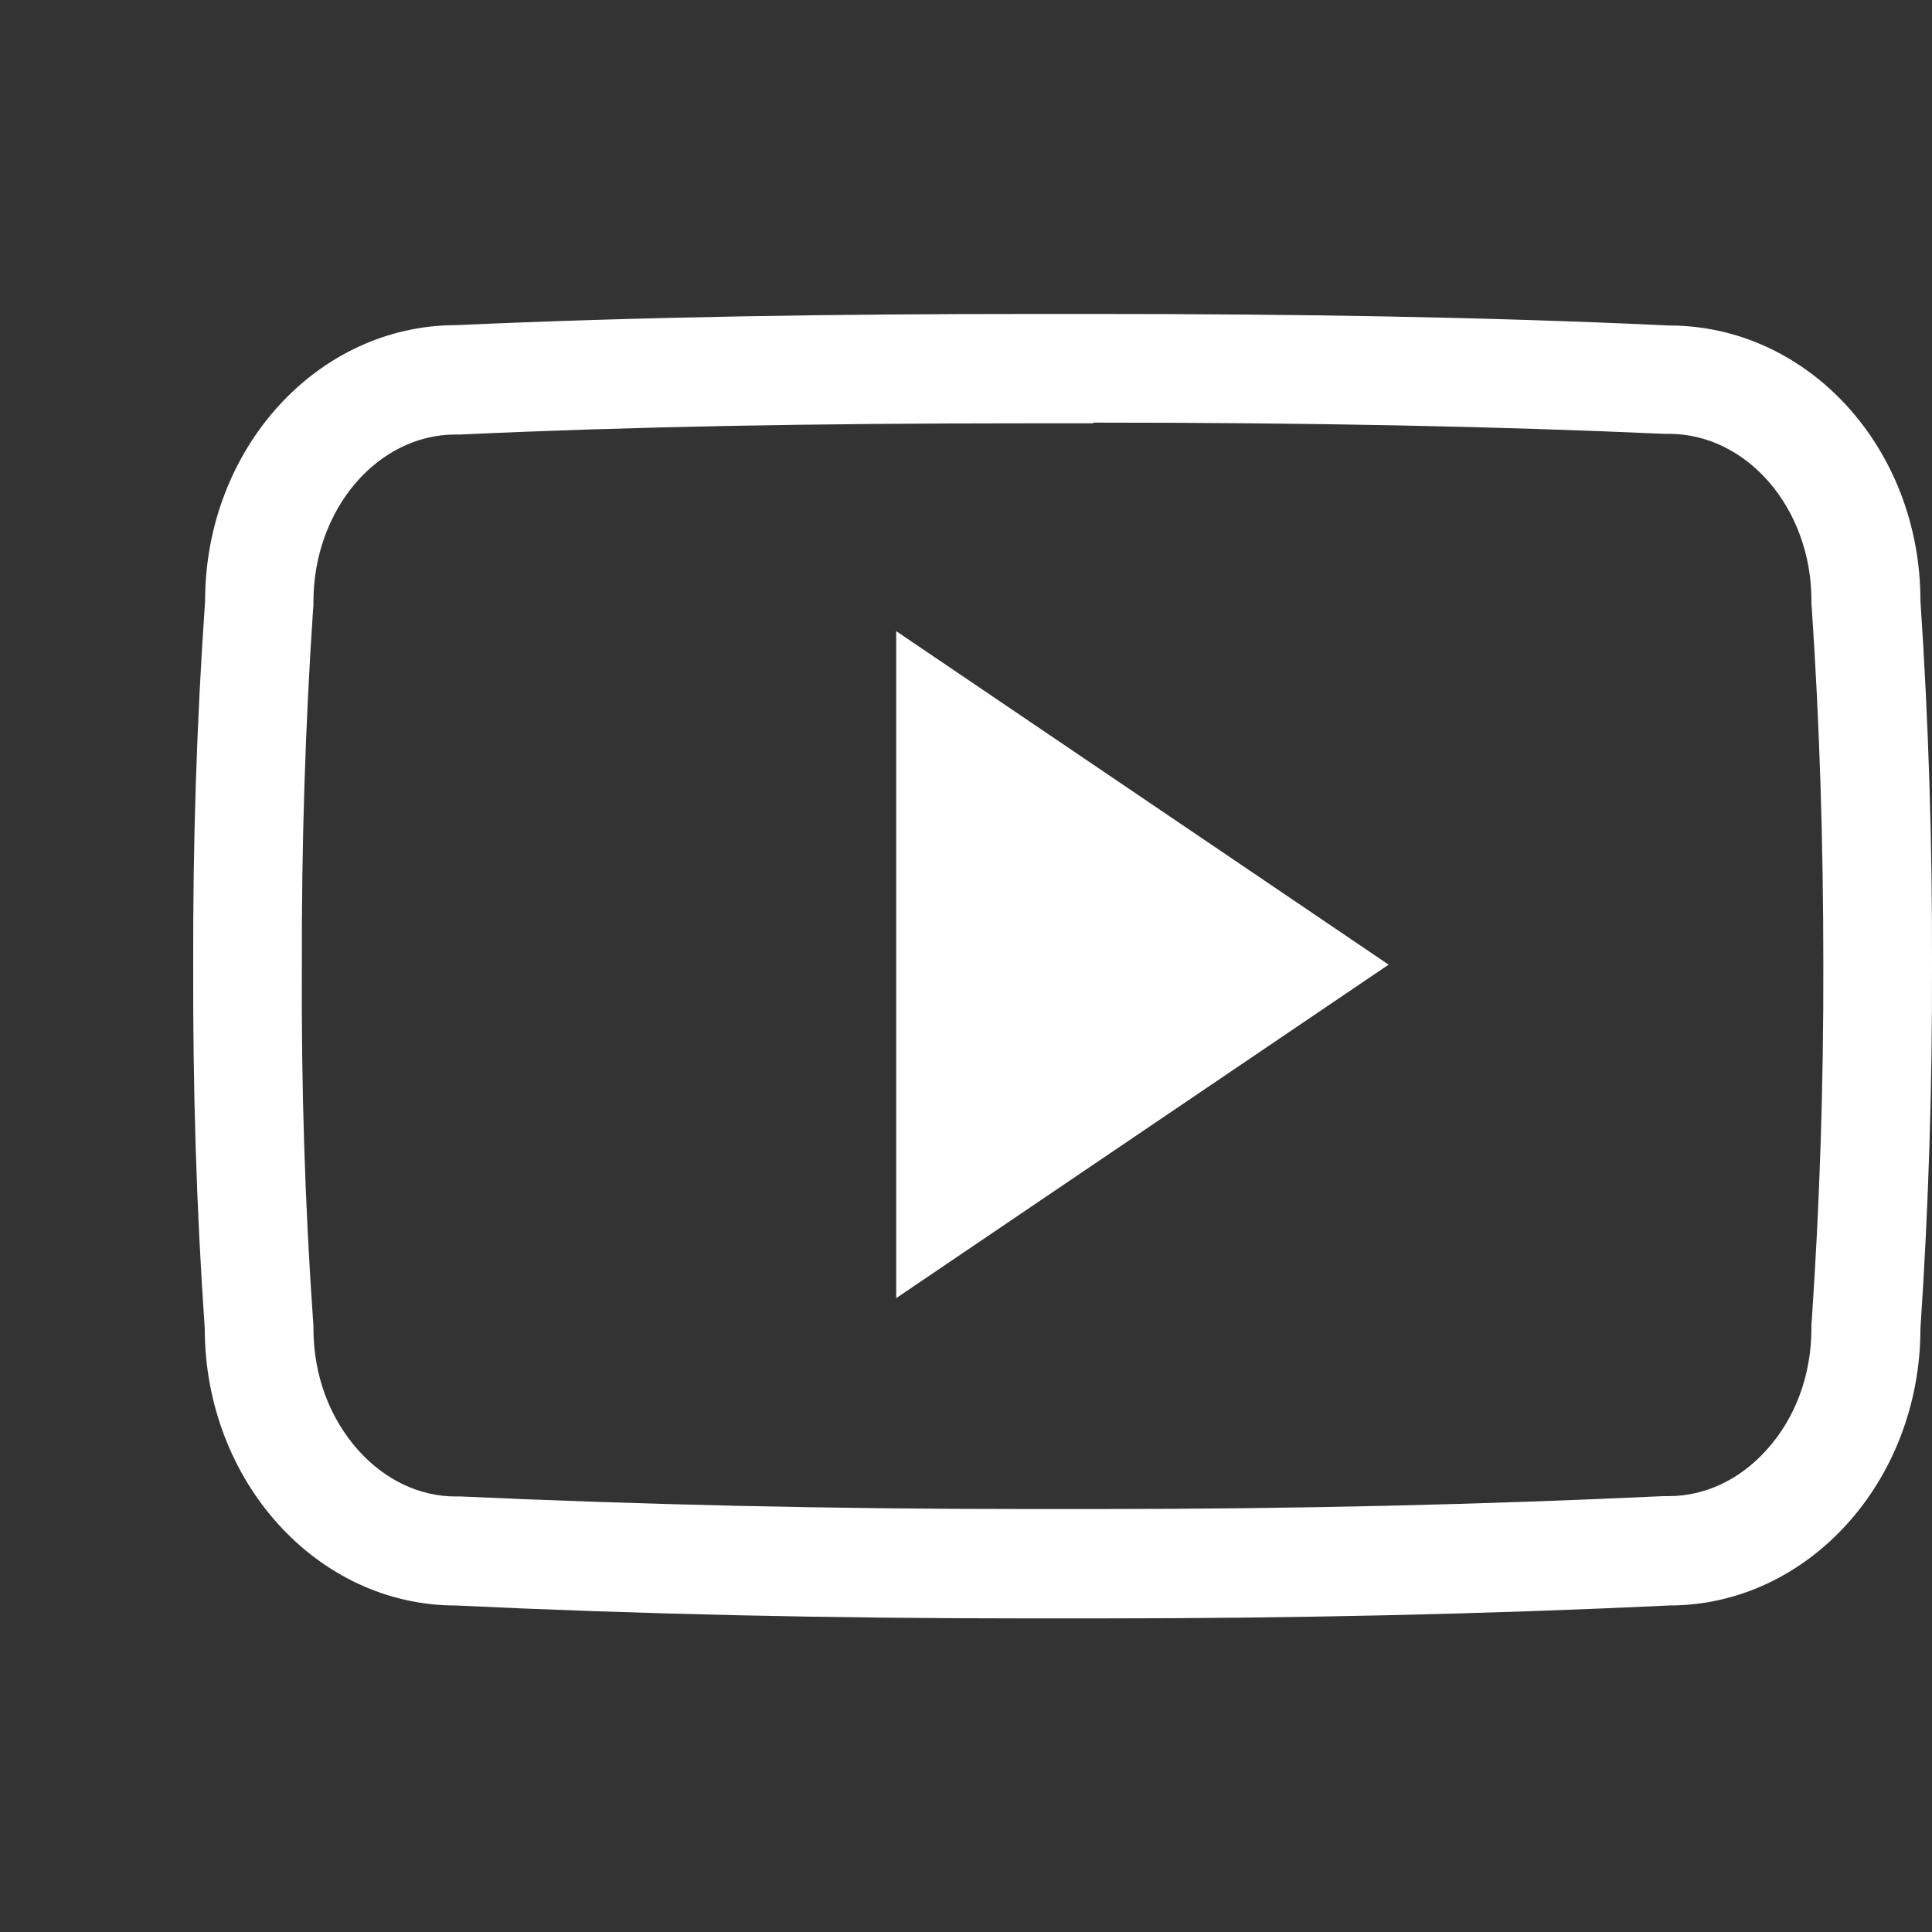
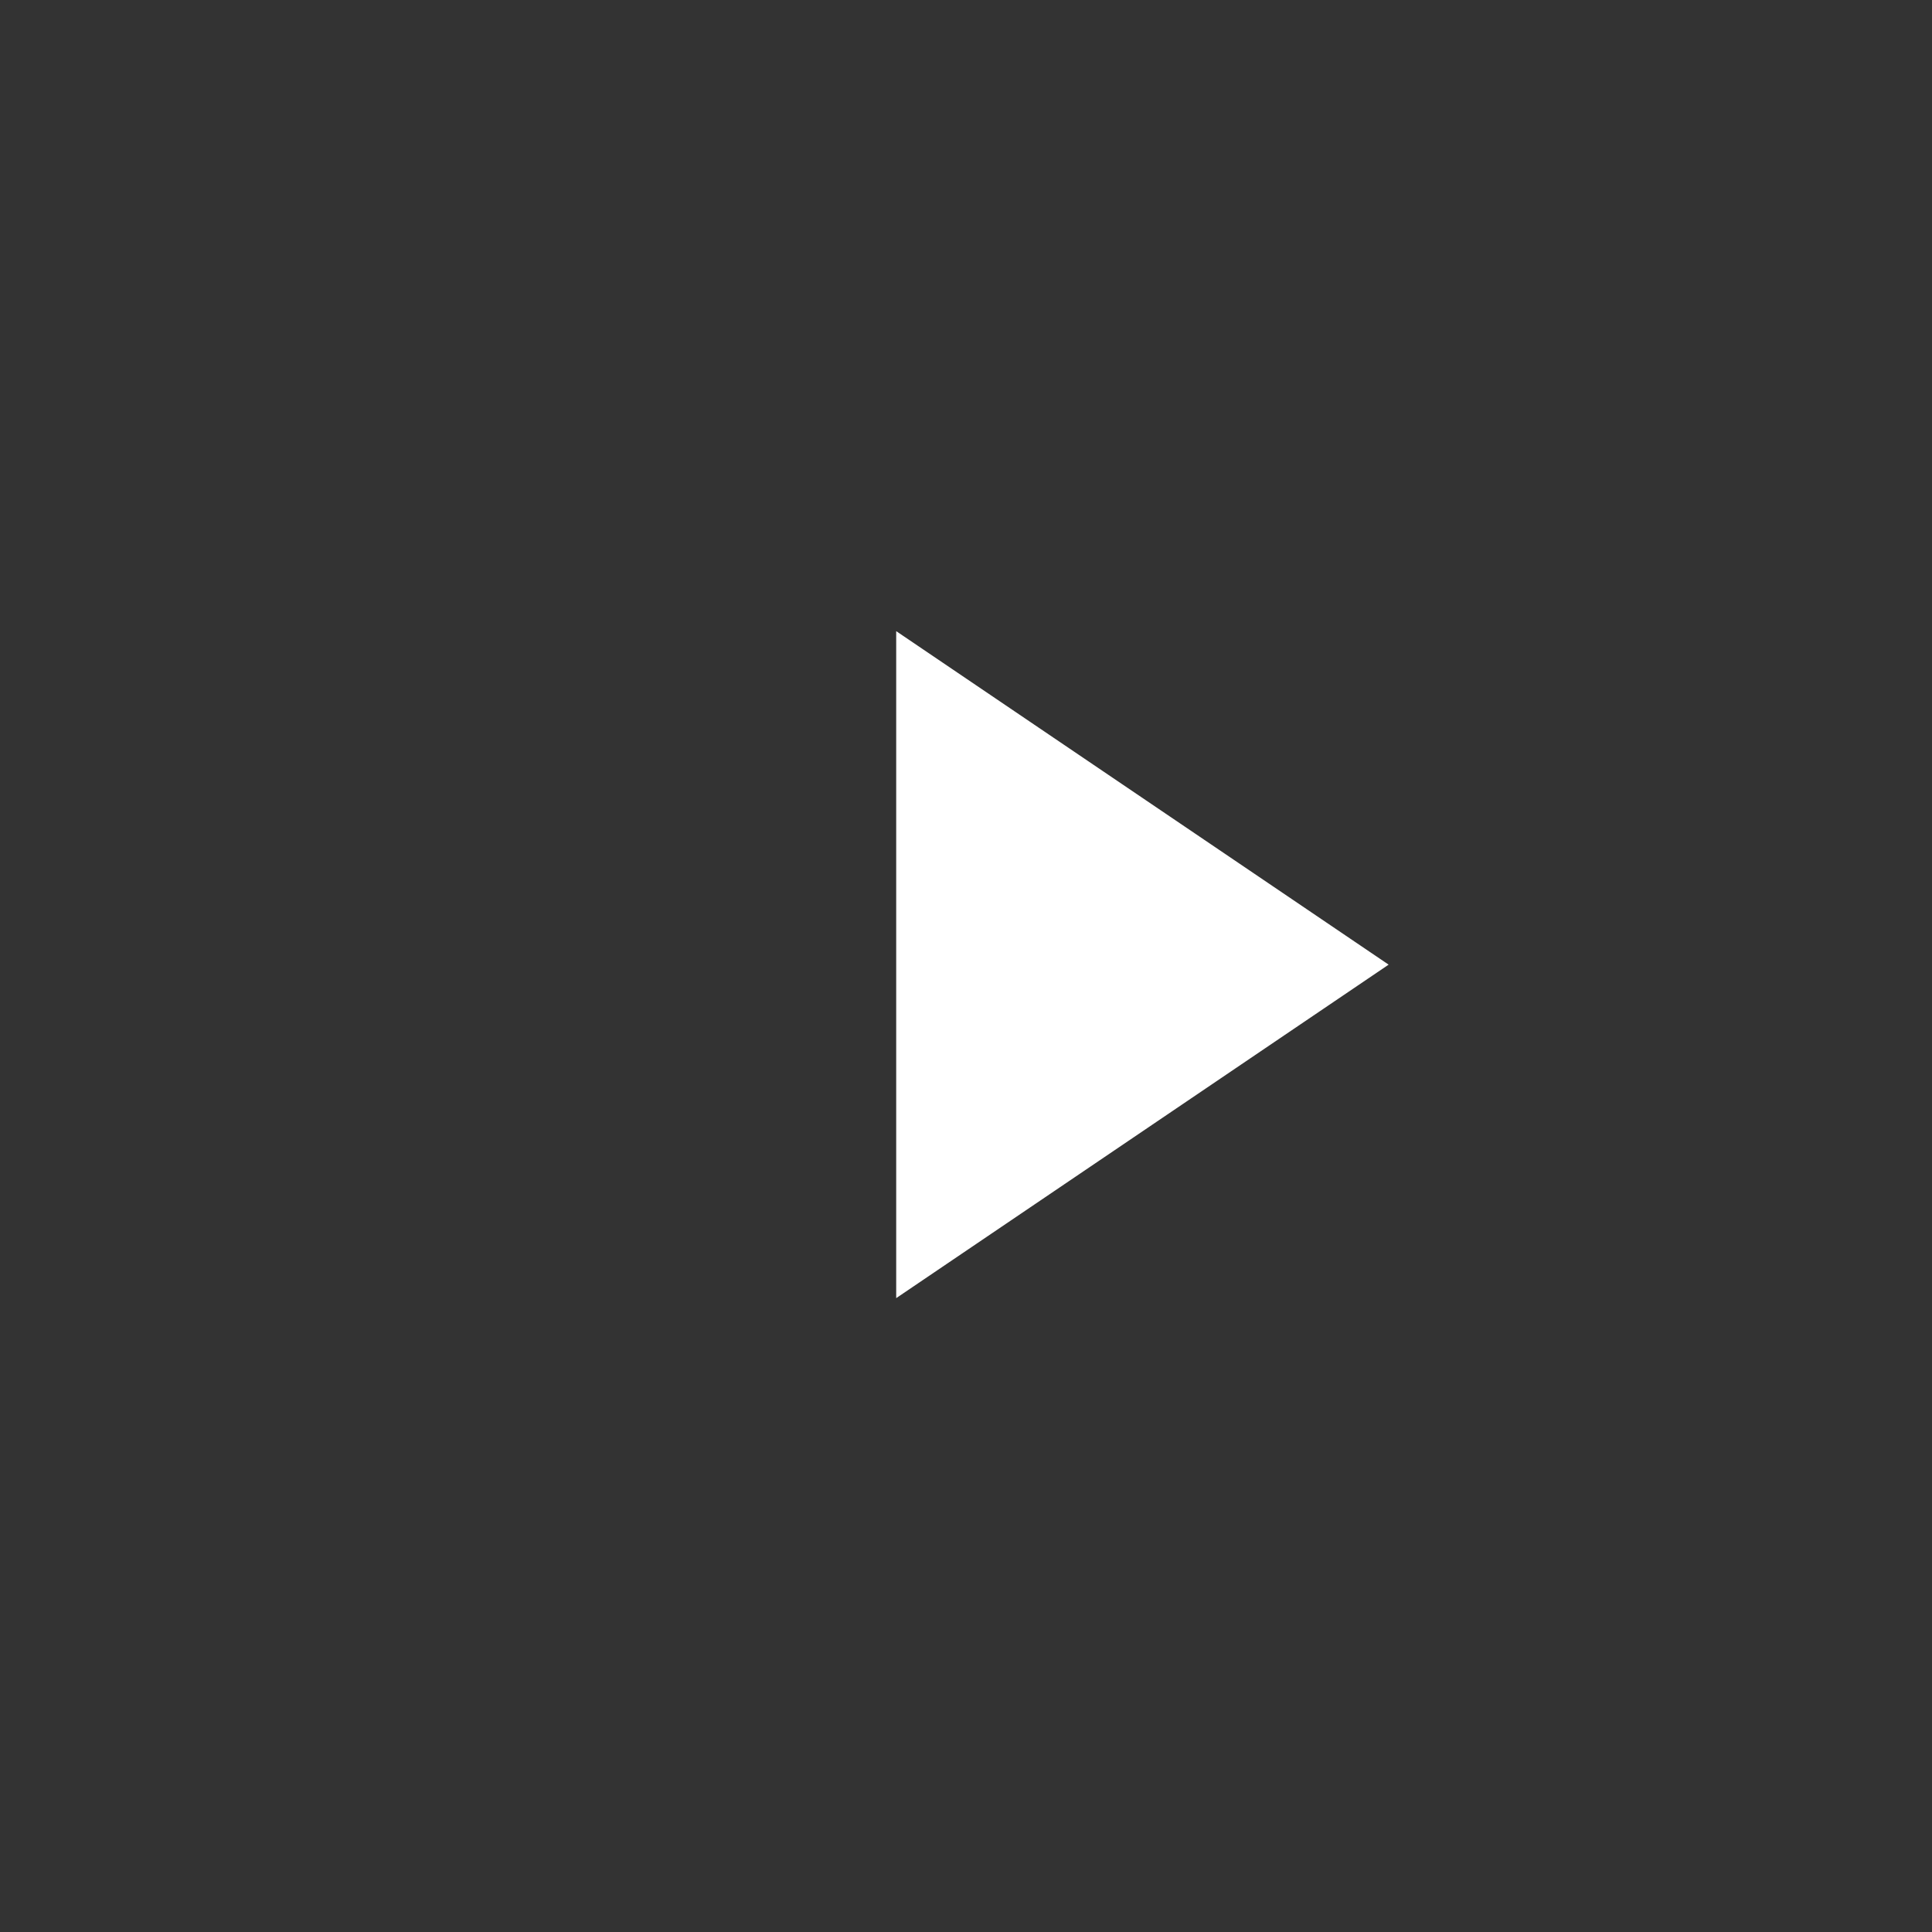
<svg xmlns="http://www.w3.org/2000/svg" width="100" height="100" viewBox="0 0 100 100" fill="none">
  <rect x="0" y="0" width="100" height="100" fill="#333333" stroke="none" />
  <g clip-path="url(#clip0_31_28)">
-     <path d="M56.582 21.875C68.061 21.875 77.447 22.068 86.131 22.455H86.254H86.377C90.438 22.455 93.76 26.322 93.76 31.086V31.279L93.777 31.473C94.182 37.449 94.375 43.654 94.375 49.912C94.392 56.17 94.182 62.375 93.777 68.352L93.76 68.545V68.738C93.76 71.164 92.934 73.414 91.404 75.084C90.033 76.596 88.24 77.439 86.377 77.439H86.236H86.096C76.797 77.879 66.971 78.107 56.846 78.107C56.23 78.107 55.598 78.107 54.982 78.107C54.35 78.107 53.717 78.107 53.084 78.107C42.924 78.107 33.098 77.879 23.869 77.457H23.729H23.588C21.725 77.457 19.949 76.613 18.578 75.102C17.066 73.432 16.223 71.182 16.223 68.756V68.562L16.205 68.369C15.783 62.375 15.59 56.17 15.625 49.965V49.947V49.93C15.607 43.725 15.801 37.537 16.205 31.543L16.223 31.35V31.156C16.223 26.375 19.527 22.49 23.588 22.49H23.711H23.834C32.535 22.086 41.922 21.91 53.4 21.91H54.982H56.582M56.582 16.25C56.055 16.25 55.527 16.25 55 16.25C54.473 16.25 53.945 16.25 53.418 16.25C43.293 16.25 33.344 16.391 23.605 16.83C16.434 16.83 10.615 23.211 10.615 31.121C10.176 37.414 9.982 43.672 10 49.947C9.982 56.223 10.158 62.48 10.598 68.756C10.598 76.666 16.416 83.1 23.588 83.1C33.221 83.557 43.047 83.768 53.084 83.768C53.717 83.768 54.367 83.768 55 83.768C55.633 83.768 56.266 83.768 56.881 83.768C66.918 83.768 76.744 83.557 86.394 83.1C93.584 83.1 99.402 76.666 99.402 68.756C99.824 62.48 100.018 56.205 100 49.93C100.018 43.654 99.824 37.397 99.402 31.104C99.402 23.193 93.584 16.848 86.394 16.848C76.656 16.391 66.725 16.25 56.582 16.25Z" fill="white" />
    <path d="M46.387 67.191V32.668L71.875 49.93L46.387 67.191Z" fill="white" />
  </g>
  <defs>
    <clipPath id="clip0_31_28">
      <rect width="90" height="90" fill="white" transform="translate(10 5)" />
    </clipPath>
  </defs>
</svg>